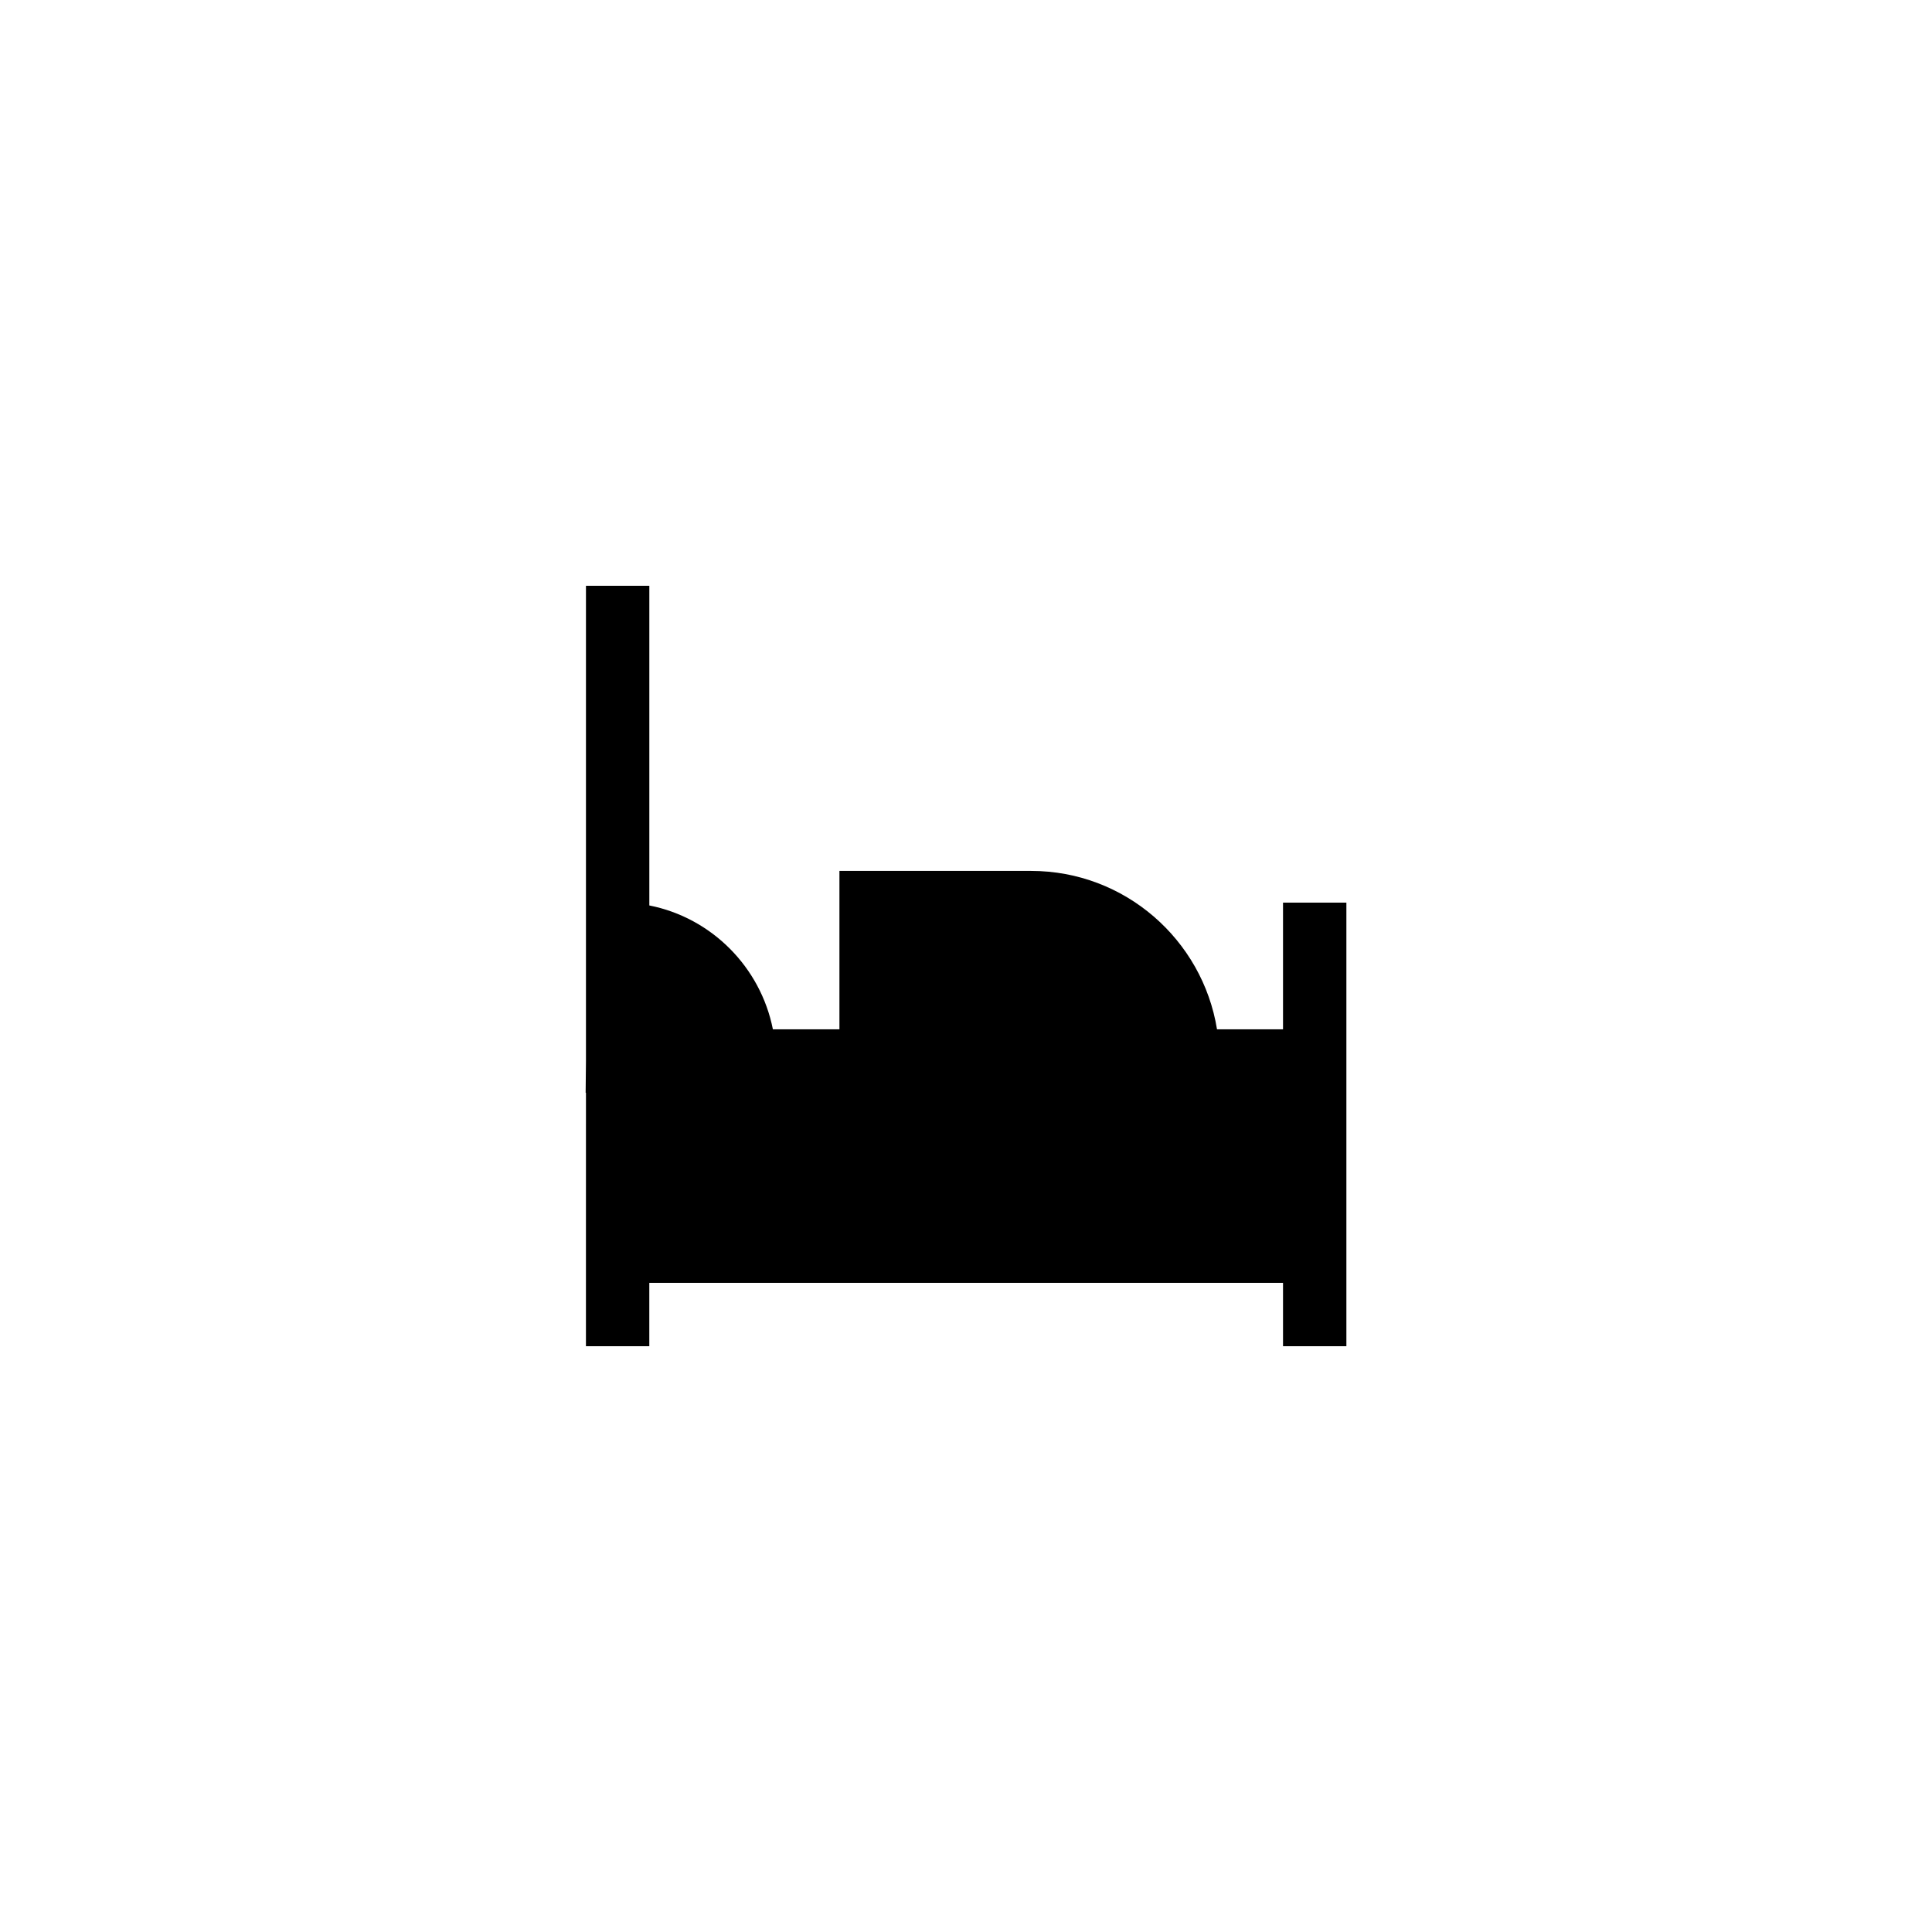
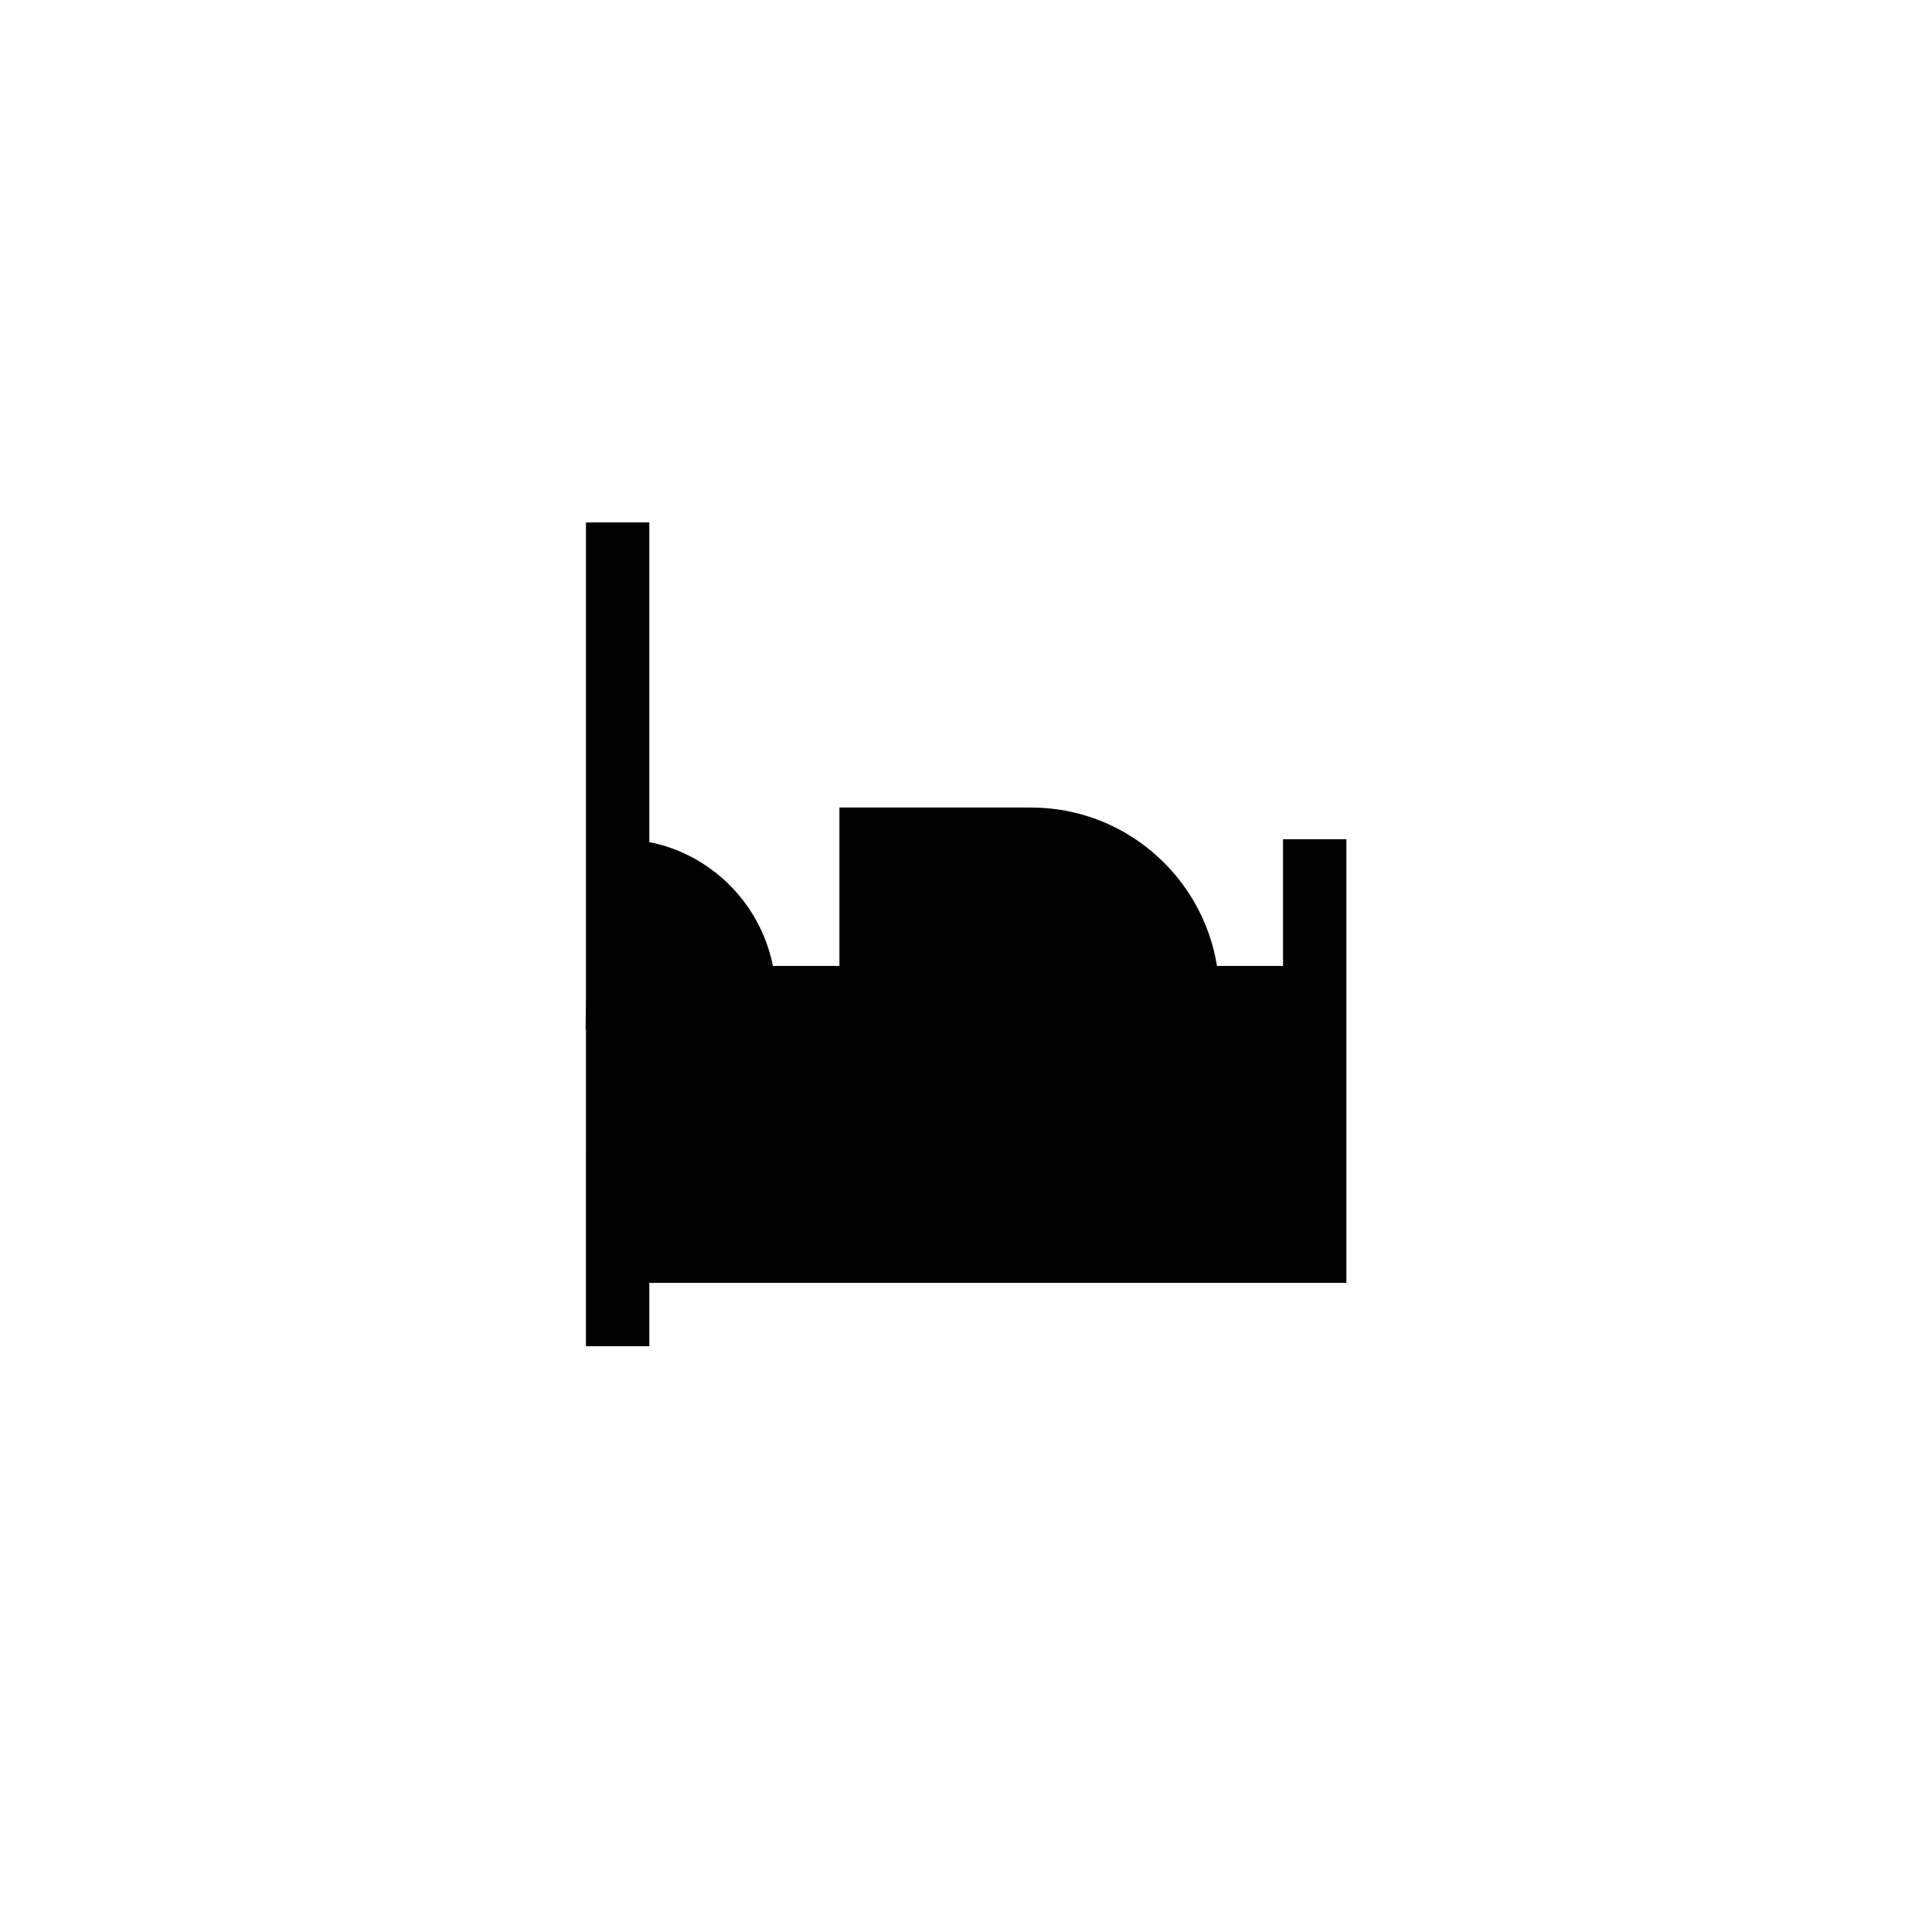
<svg xmlns="http://www.w3.org/2000/svg" fill="#000000" width="800px" height="800px" version="1.1" viewBox="144 144 512 512">
-   <path d="m299.28 500.76h16.793v-16.793h167.94v16.793h16.793v-117.56h-16.793v33.586h-17.492c-3.84-23.758-24.441-41.984-49.262-41.984h-50.801v41.984h-17.633c-3.258-16.473-16.227-29.57-32.746-32.832v-84.719h-16.793v125.95l-0.086 8.398h0.086z" />
+   <path d="m299.28 500.76h16.793v-16.793h167.94h16.793v-117.56h-16.793v33.586h-17.492c-3.84-23.758-24.441-41.984-49.262-41.984h-50.801v41.984h-17.633c-3.258-16.473-16.227-29.57-32.746-32.832v-84.719h-16.793v125.95l-0.086 8.398h0.086z" />
</svg>